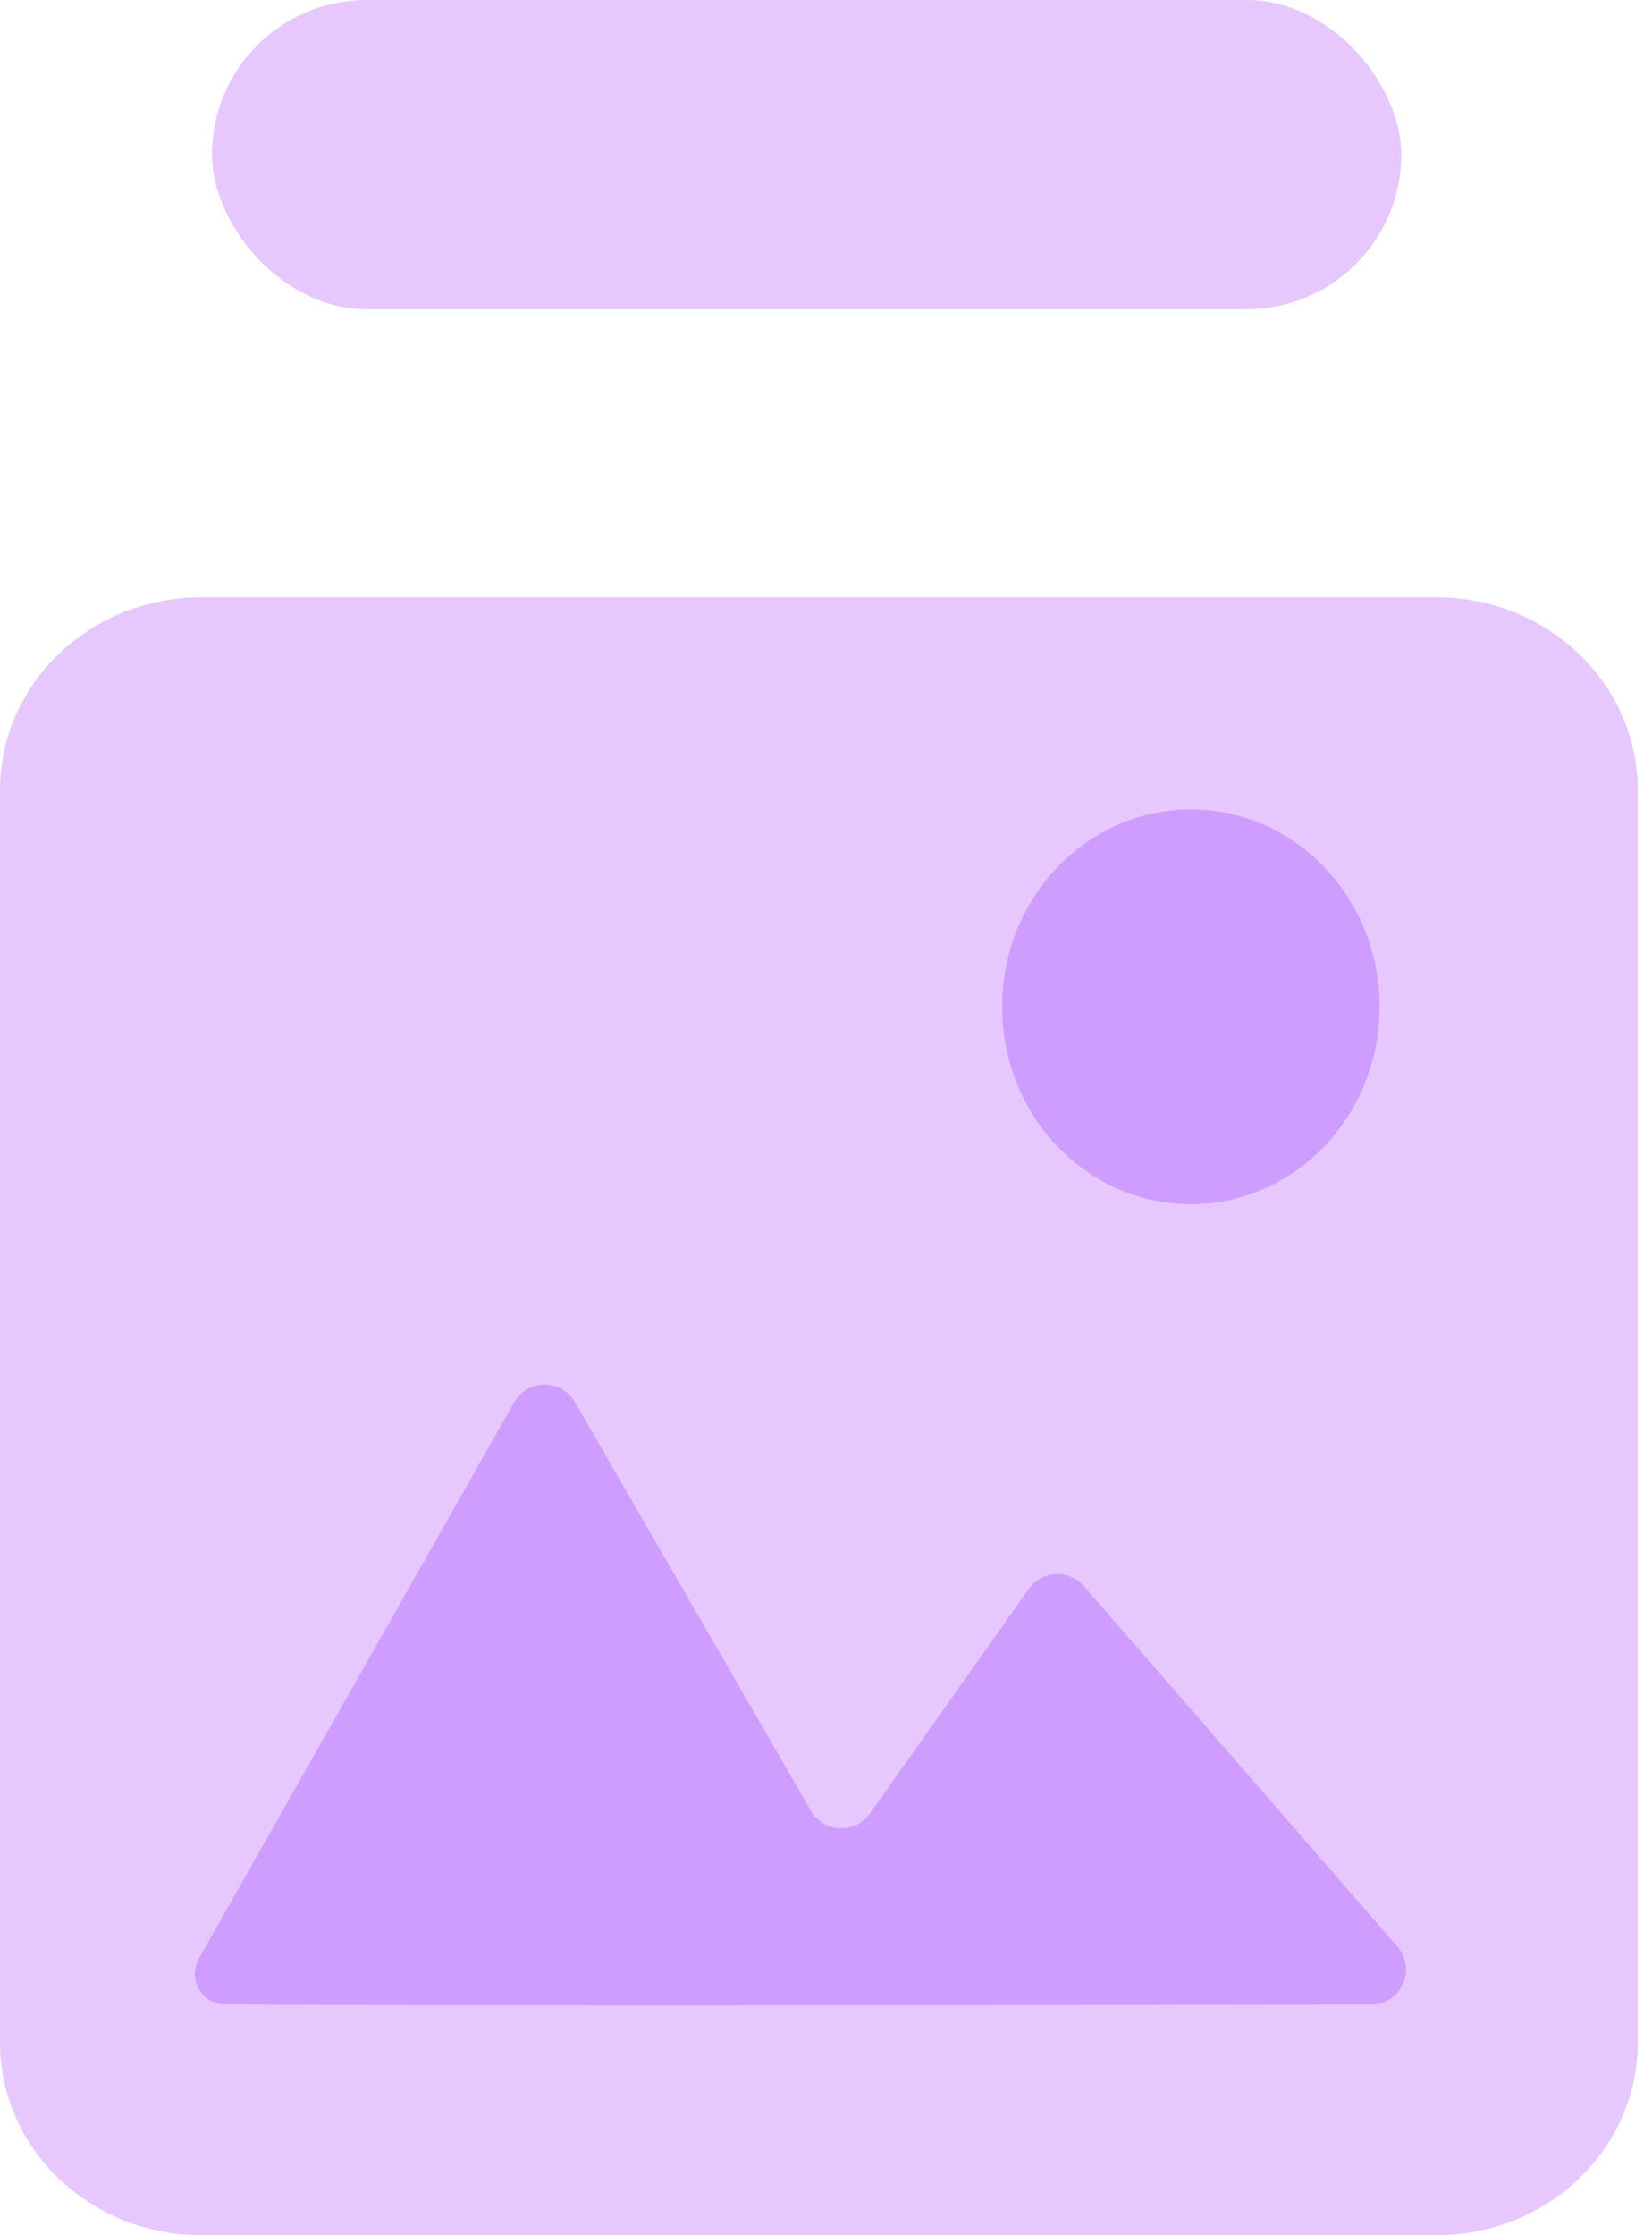
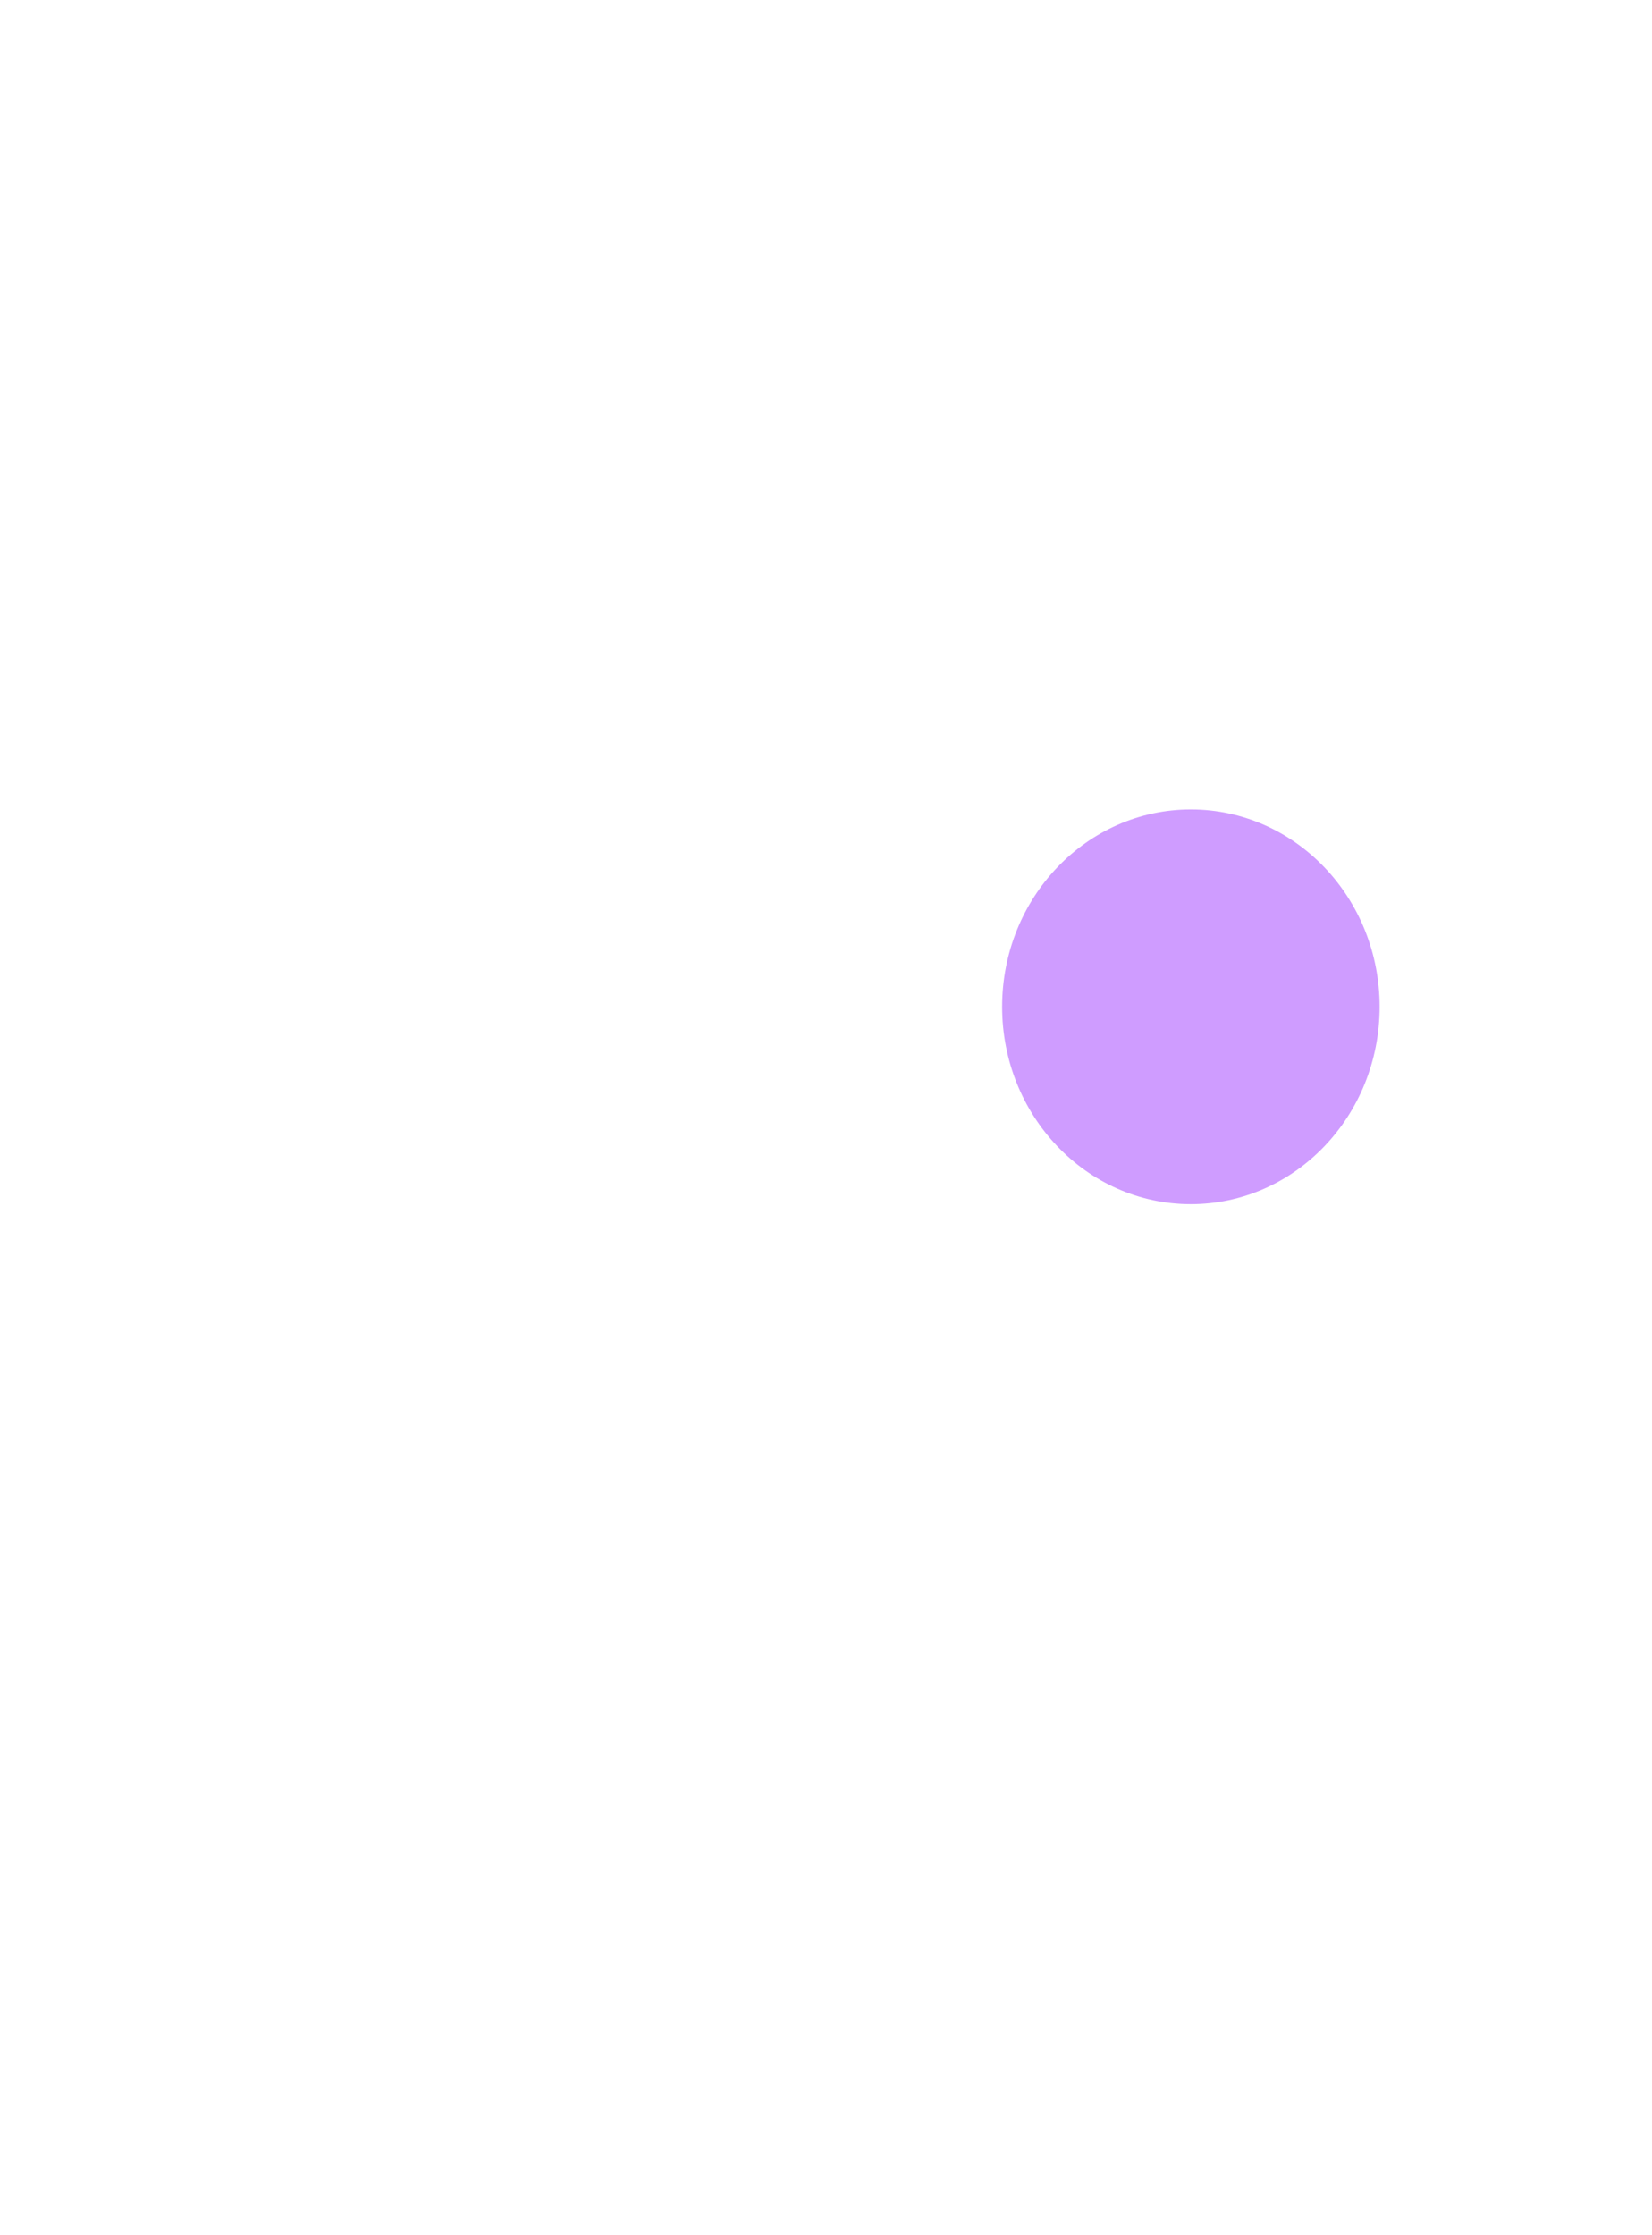
<svg xmlns="http://www.w3.org/2000/svg" width="34" height="46" viewBox="0 0 34 46" fill="none">
-   <path d="M29.561 12.293H4.145C1.856 12.293 0 14.069 0 16.259L0 42.035C0 44.225 1.856 46 4.145 46H29.561C31.851 46 33.707 44.225 33.707 42.035V16.259C33.707 14.069 31.851 12.293 29.561 12.293Z" fill="#E6C8FF" />
-   <path d="M4.108 40.278C3.853 40.727 4.129 41.243 4.647 41.248C8.764 41.285 23.378 41.261 28.221 41.252C28.84 41.251 29.163 40.523 28.757 40.057L22.308 32.642C22.001 32.289 21.445 32.317 21.174 32.699L17.904 37.321C17.599 37.75 16.953 37.72 16.689 37.265L11.834 28.857C11.555 28.373 10.856 28.376 10.581 28.861L4.108 40.278Z" fill="#CF9CFF" />
  <path d="M24.506 24.781C26.651 24.782 28.392 22.966 28.394 20.723C28.396 18.48 26.658 16.66 24.513 16.658C22.367 16.656 20.626 18.473 20.625 20.716C20.623 22.959 22.36 24.779 24.506 24.781Z" fill="#CF9CFF" />
-   <rect x="4.363" y="0" width="24.477" height="6.364" rx="3.182" fill="#E6C8FF" />
</svg>